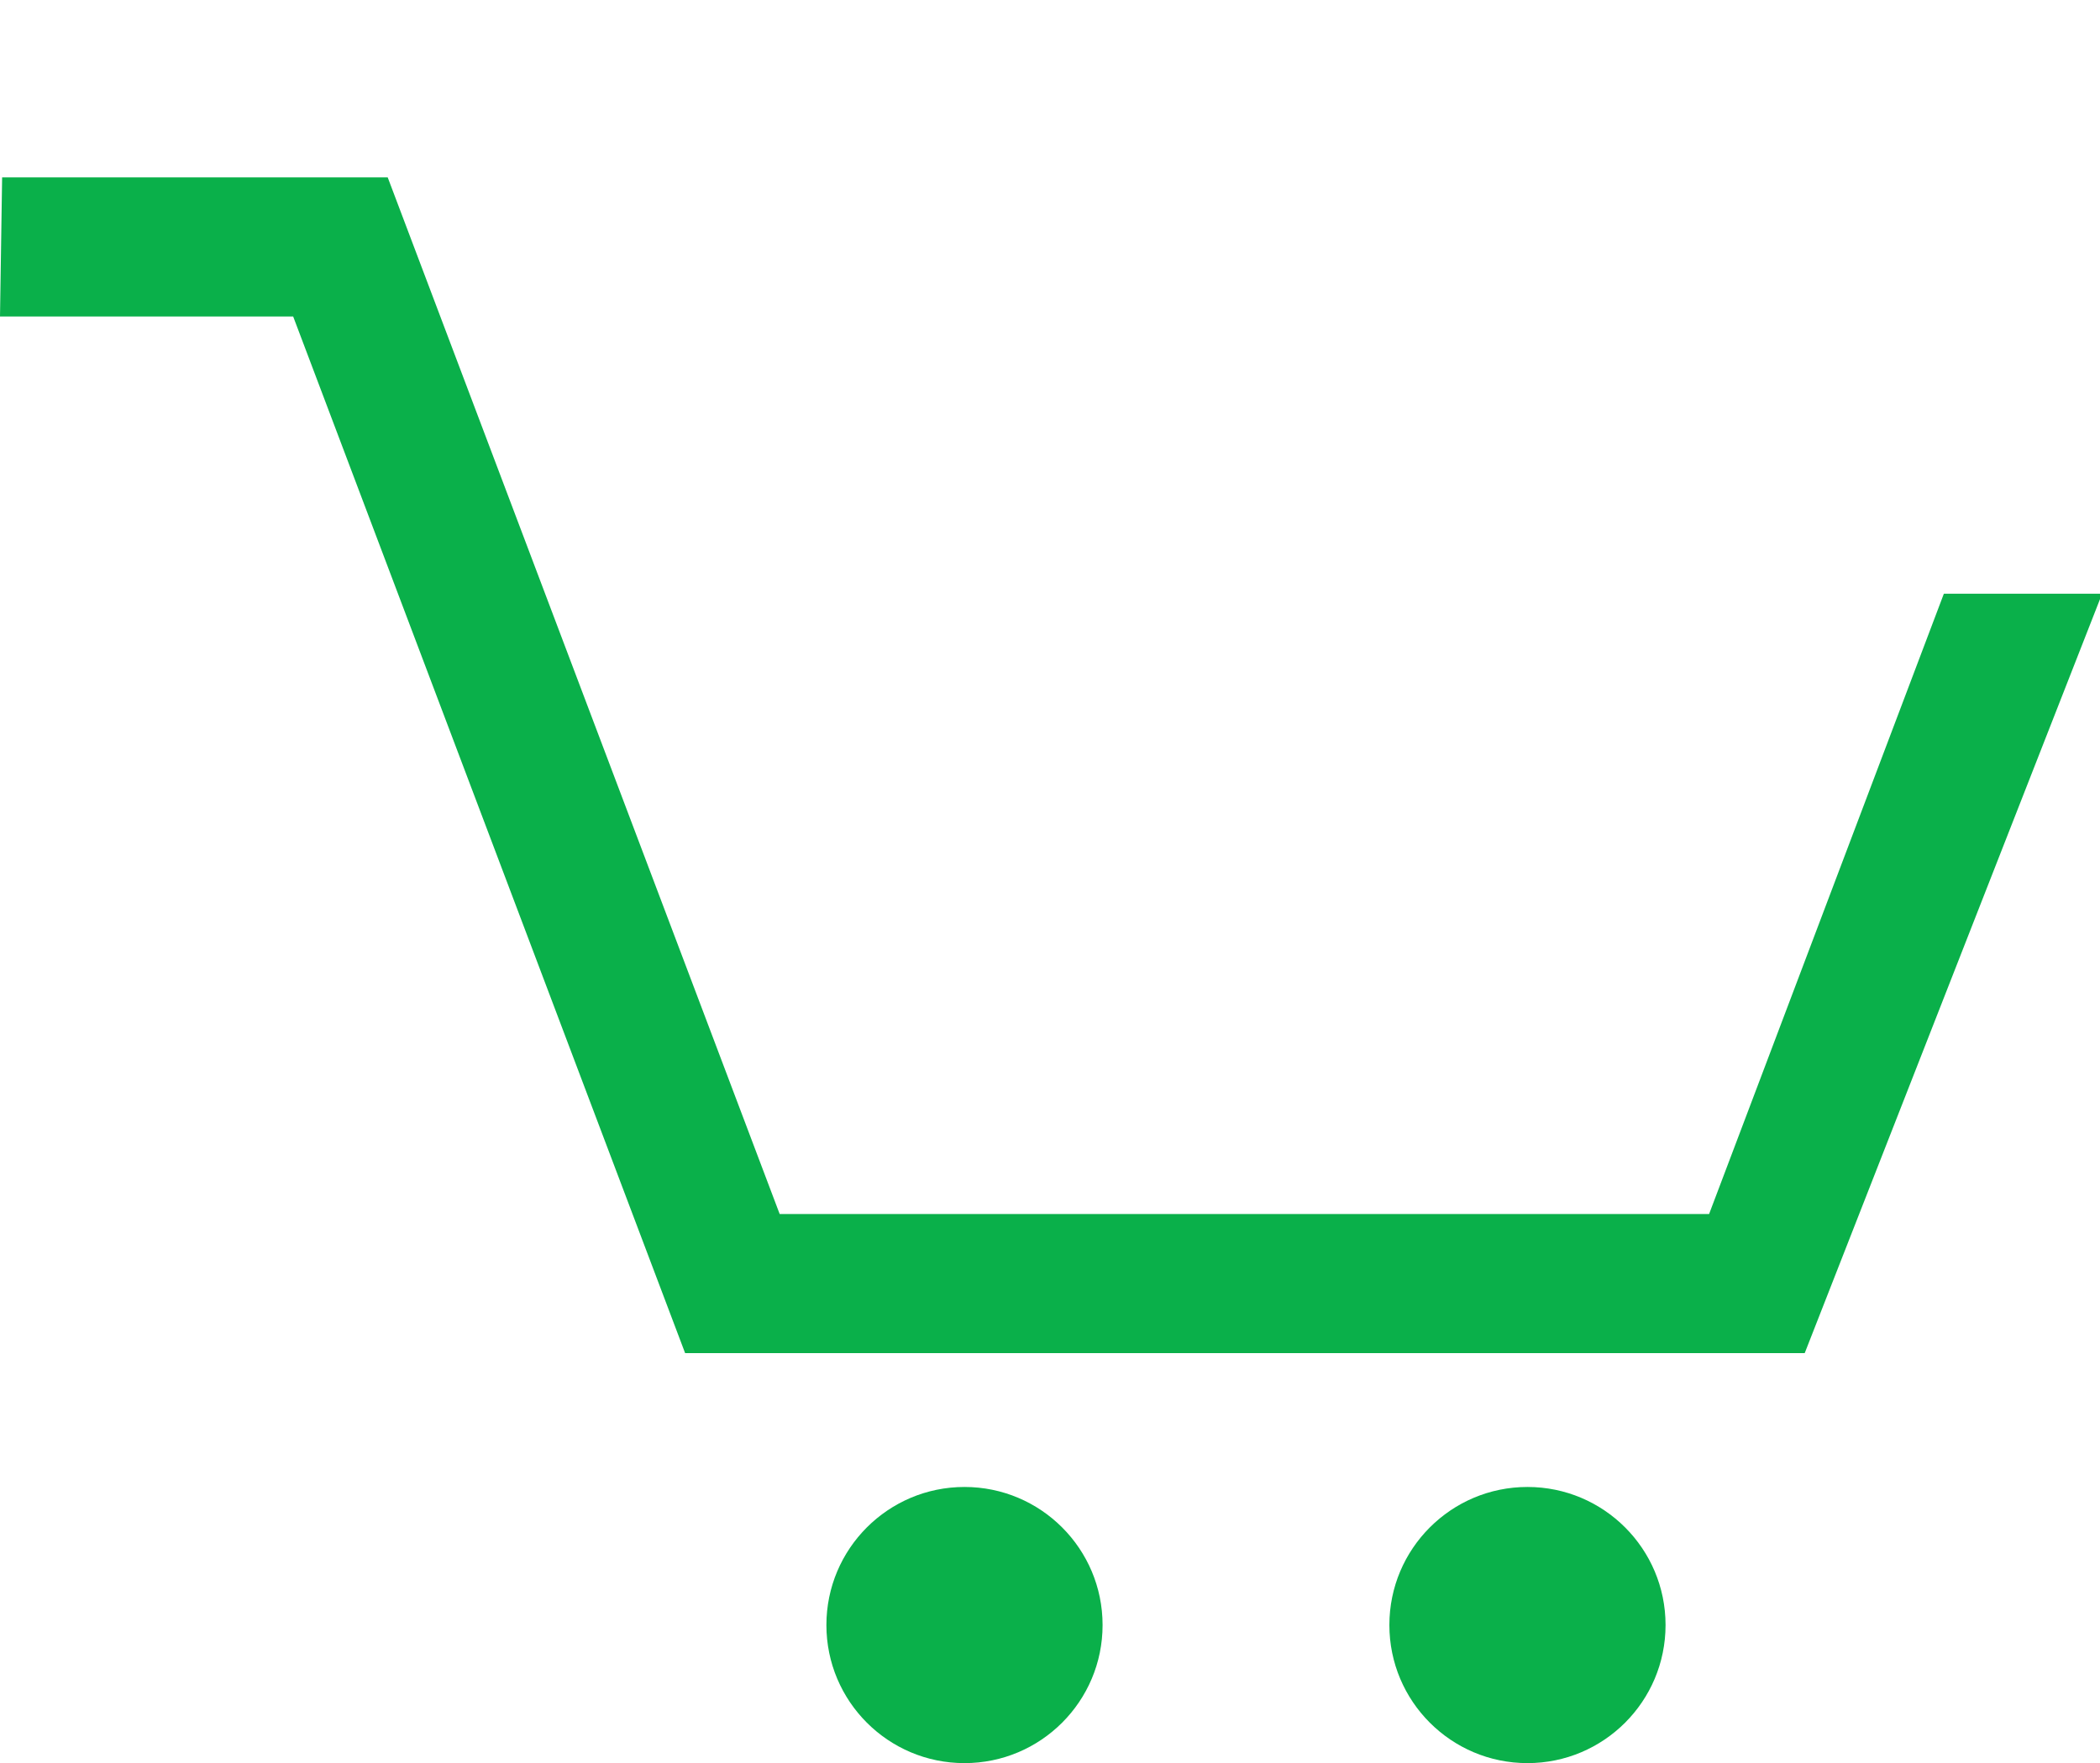
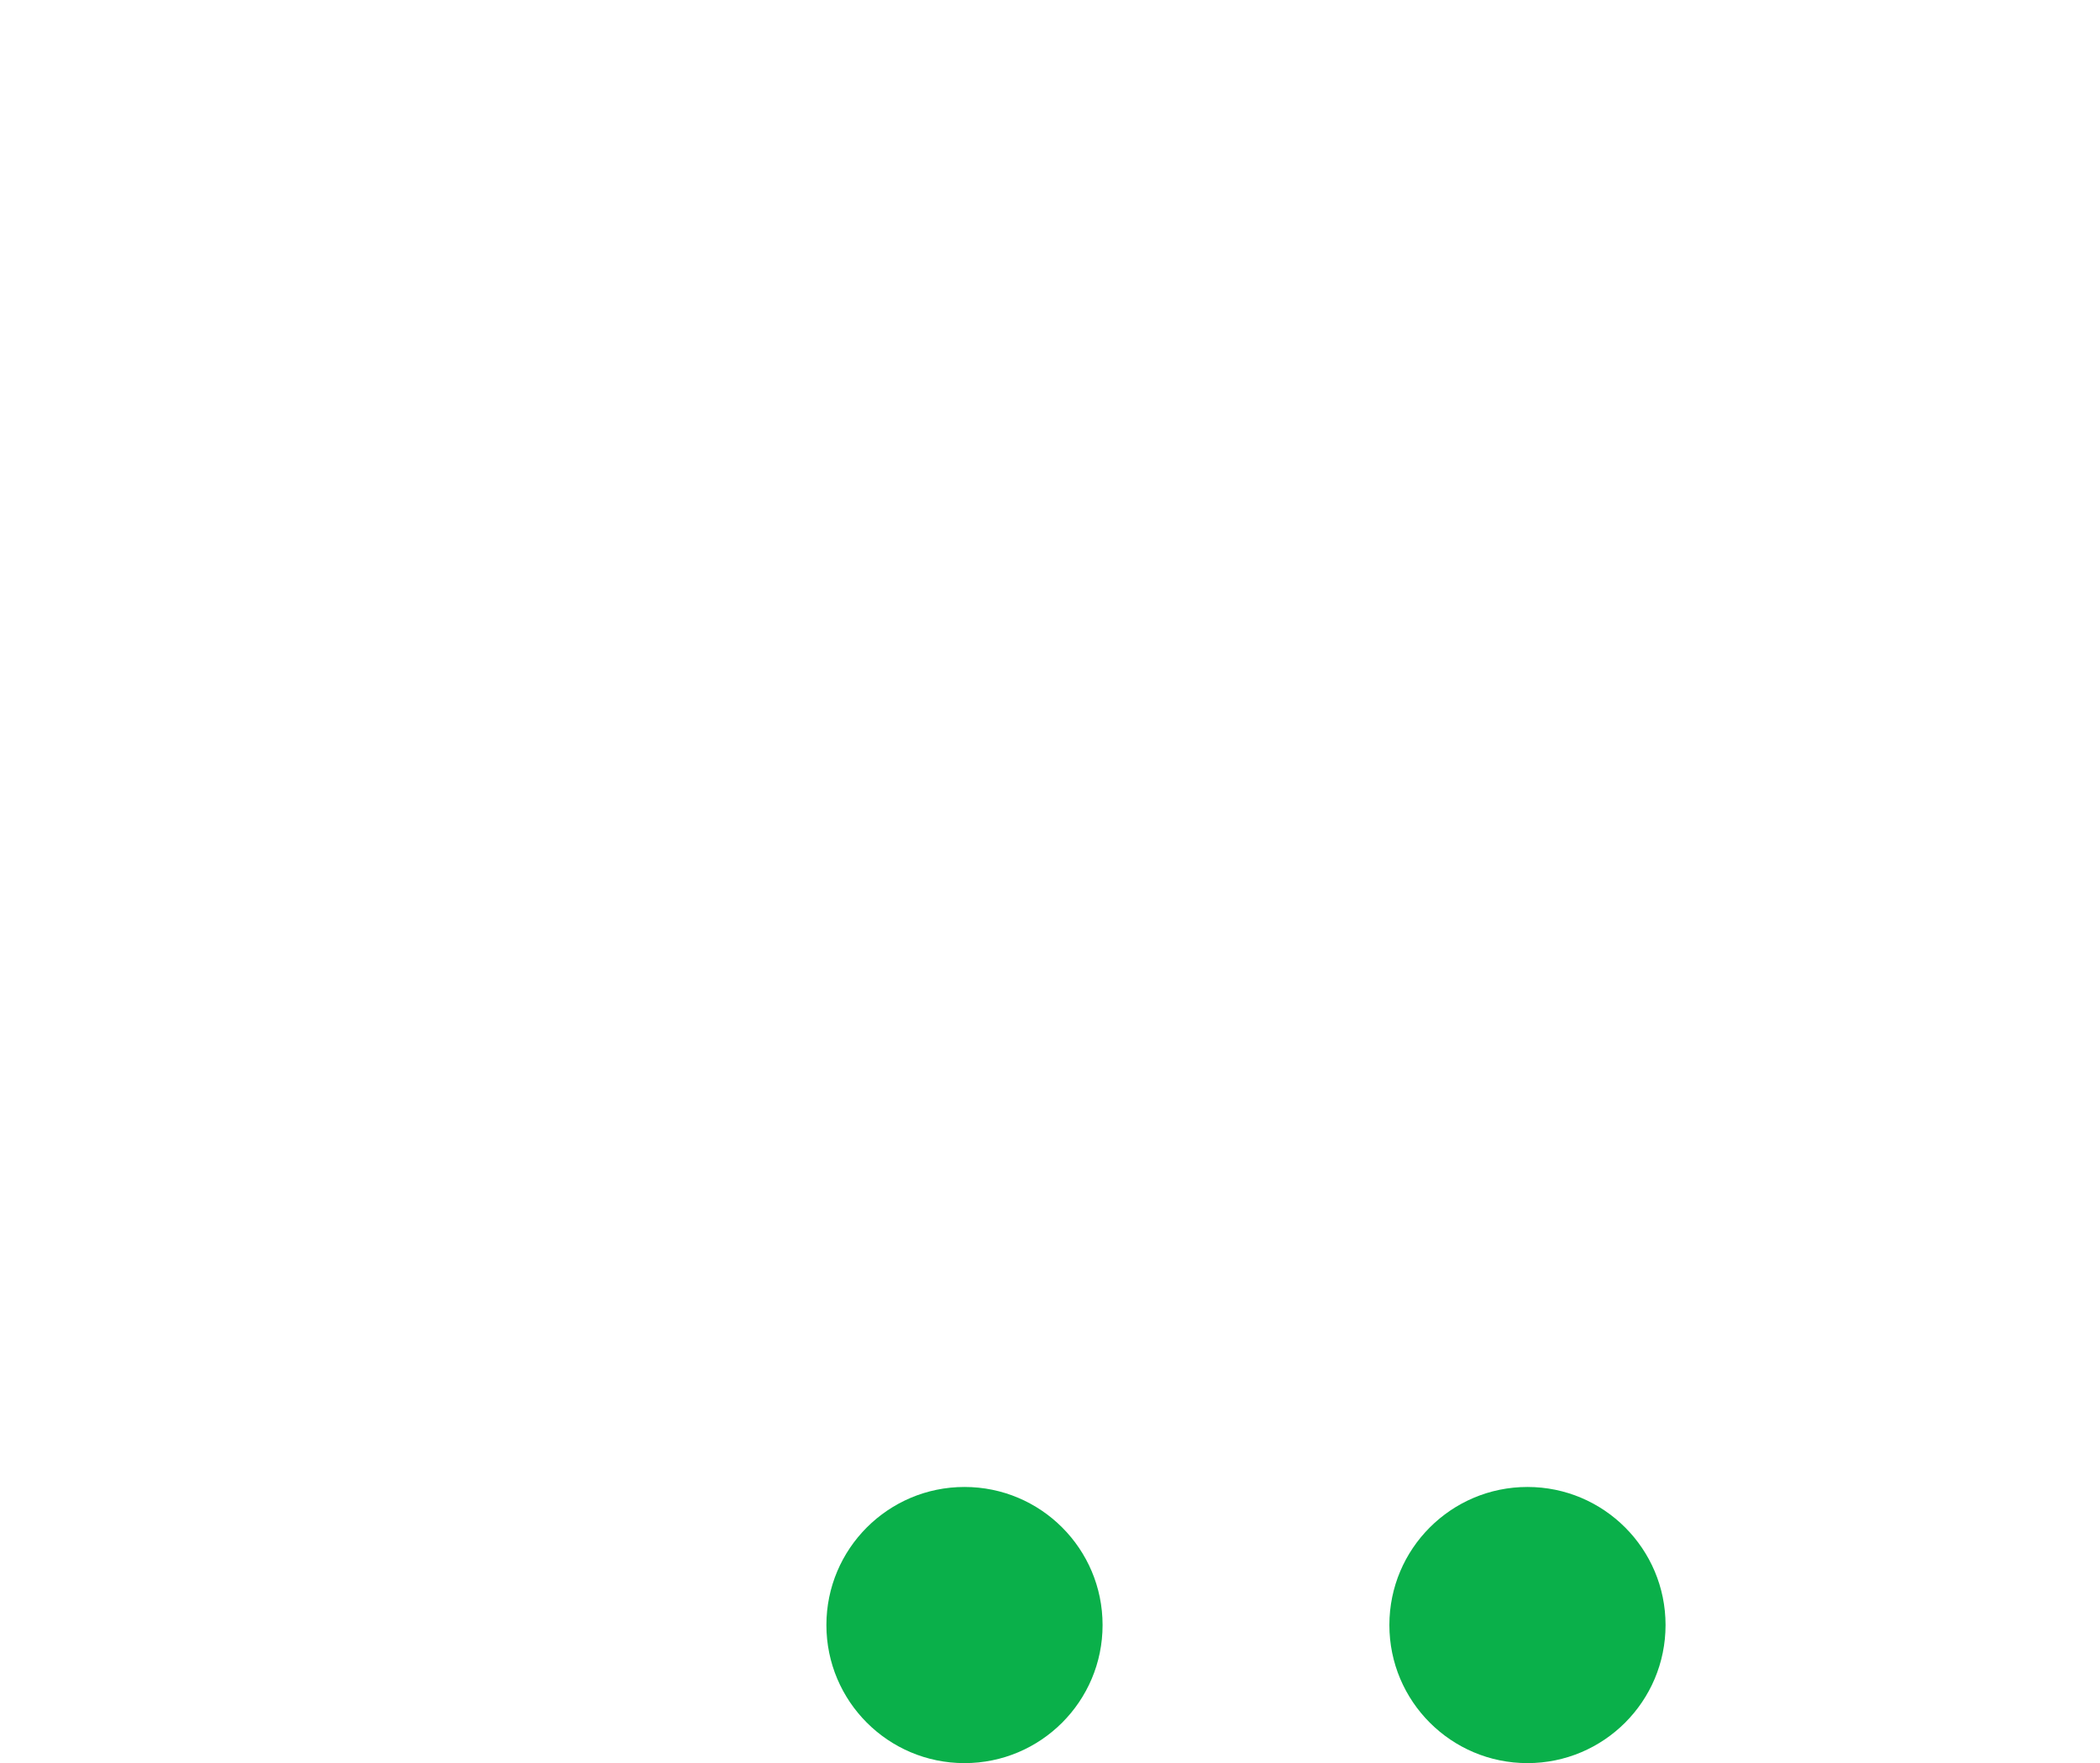
<svg xmlns="http://www.w3.org/2000/svg" version="1.1" width="100%" height="100%" viewBox="0 0 197.7 166" preserveAspectRatio="xMinYMax meet" data-hook="svg-icon-2">
-   <path d="M197.9 55.9L169.9 127.4 64.5 127.4 27.6 29.8 0 29.8 0.2 16.7 36.5 16.7 73.4 114.3 160.9 114.3 183 55.9" style="fill:#0ab04a;" />
  <circle cx="143.8" cy="153" r="13" style="fill:#0ab04a;" />
  <circle cx="90.8" cy="153" r="13" style="fill:#0ab04a;" />
</svg>